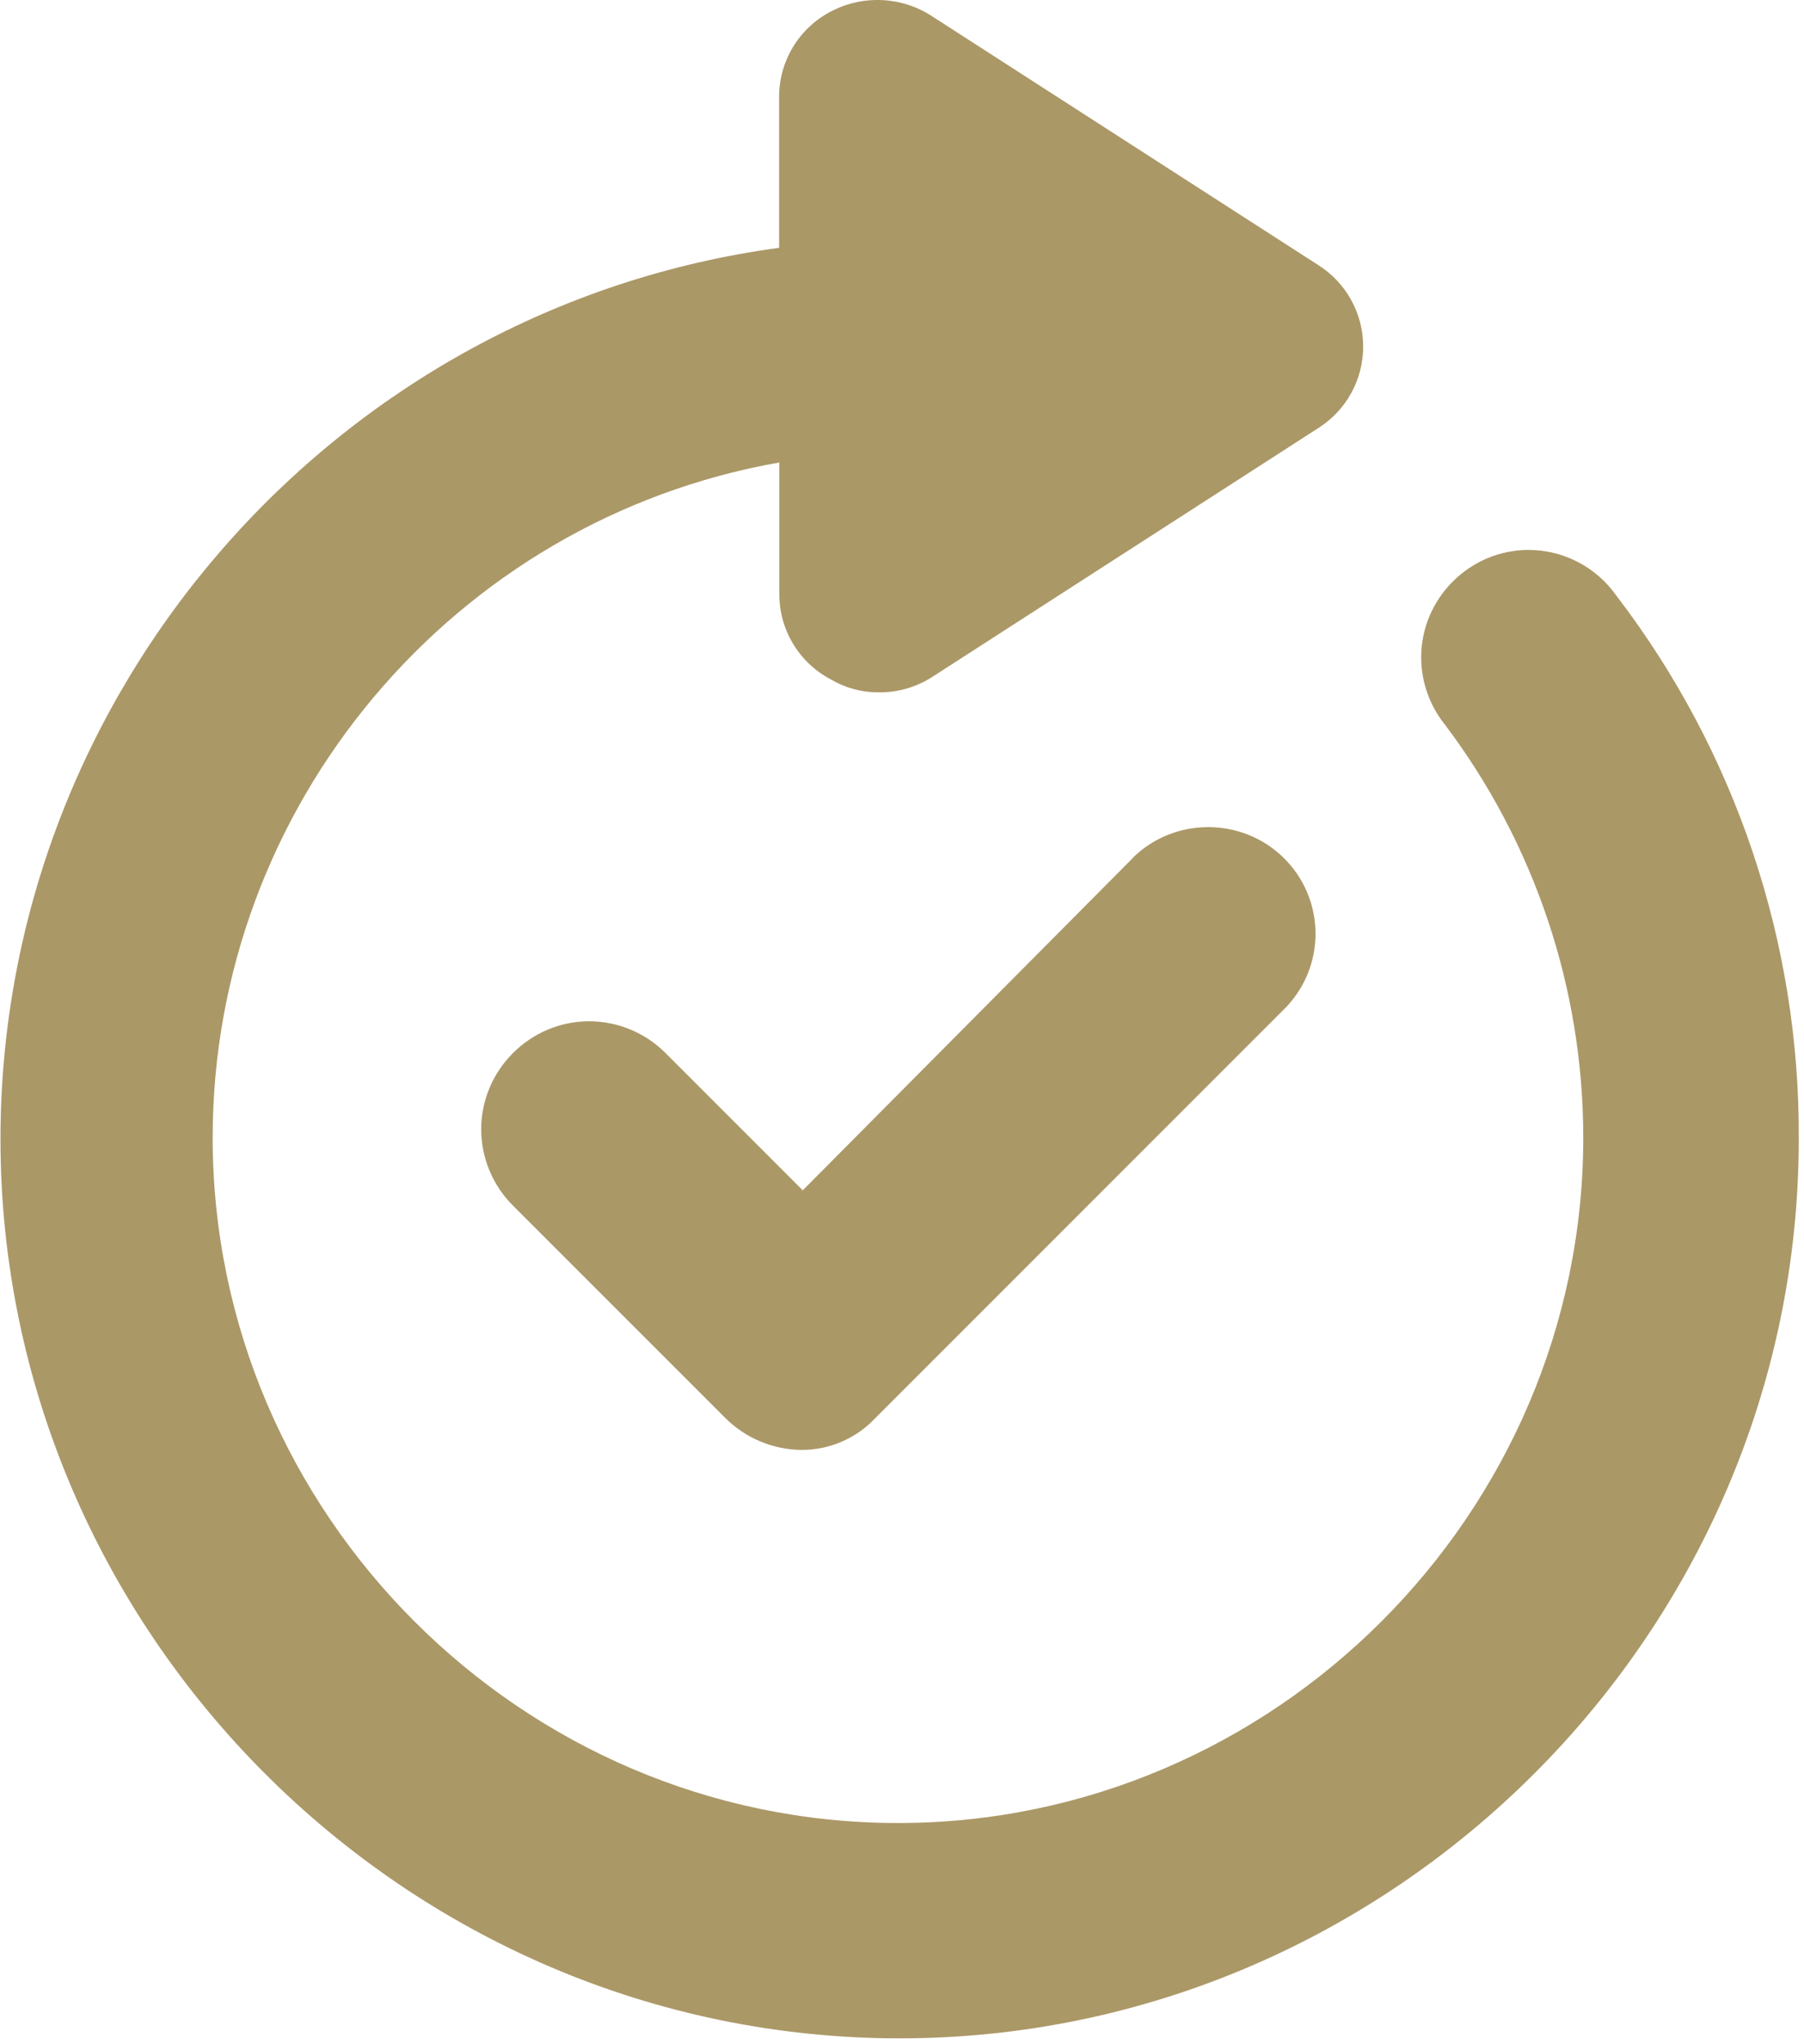
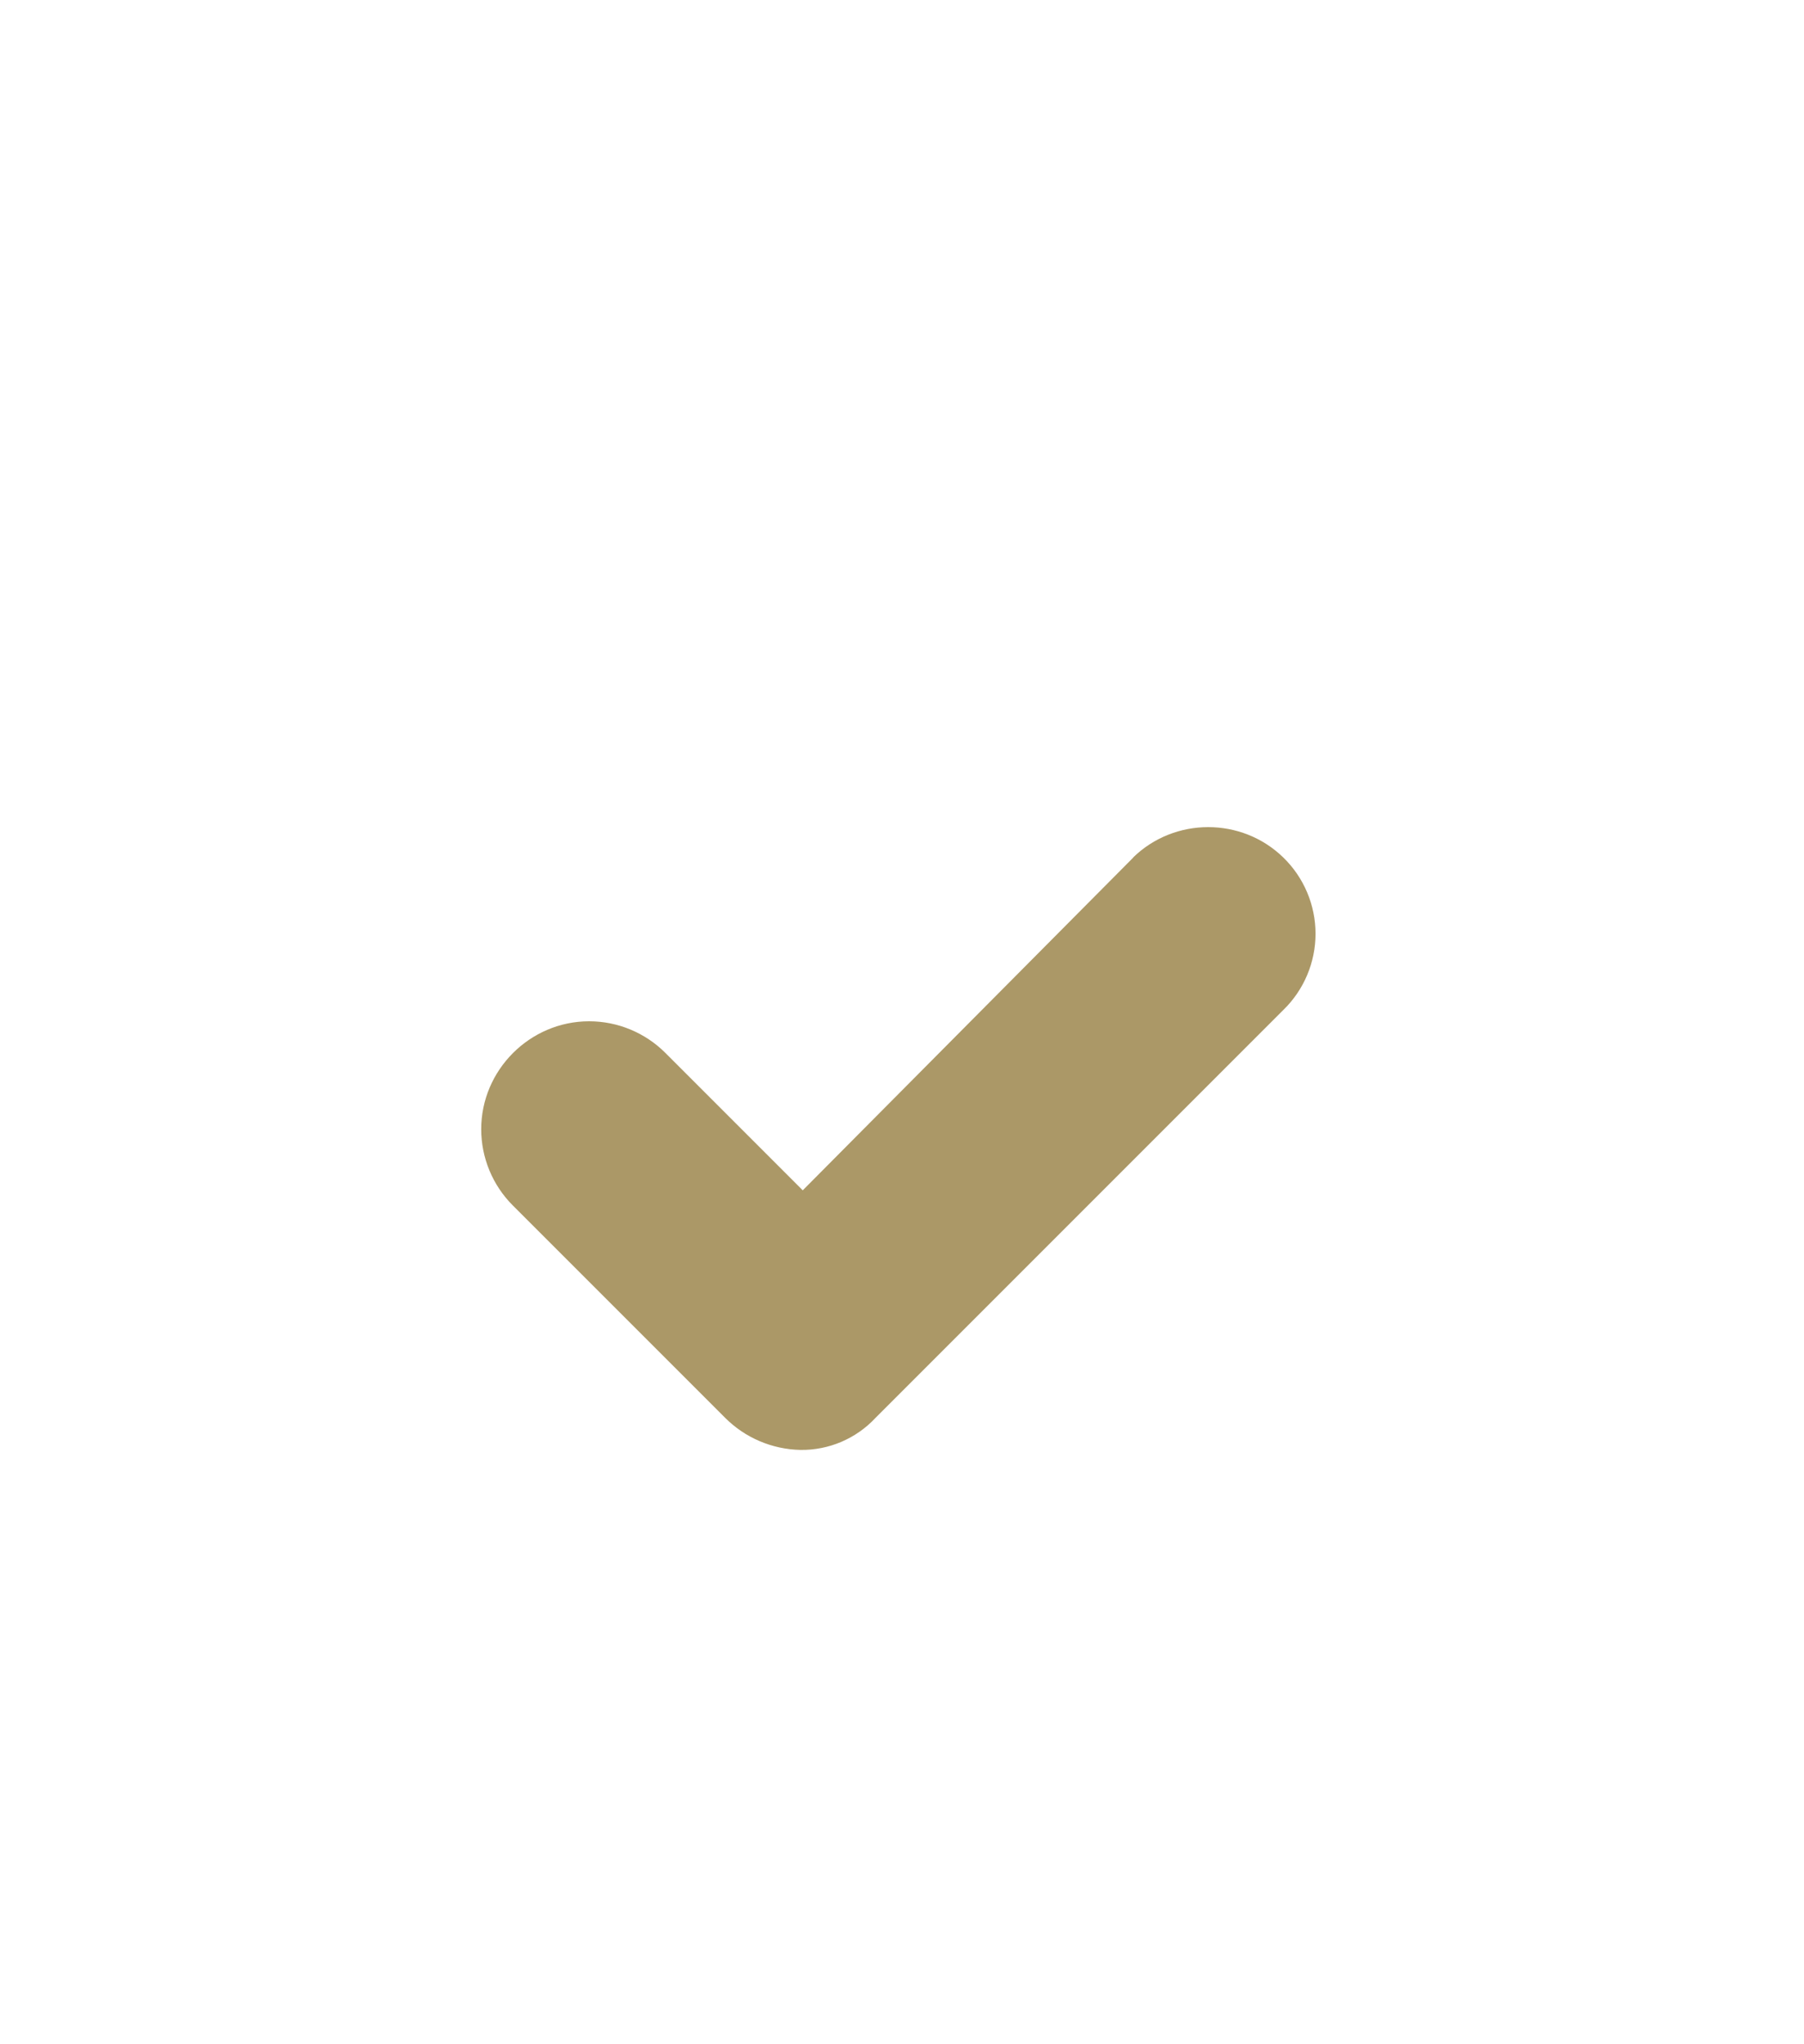
<svg xmlns="http://www.w3.org/2000/svg" width="100%" height="100%" viewBox="0 0 188 213" version="1.1" xml:space="preserve" style="fill-rule:evenodd;clip-rule:evenodd;stroke-linejoin:round;stroke-miterlimit:2;">
  <g transform="matrix(5.556,0,0,5.556,0,0)">
    <g id="Path_11" transform="matrix(1,0,0,1,-8.101,-2.559)">
-       <path d="M38.418,13.728C38.041,13.192 37.426,12.872 36.771,12.872C35.667,12.872 34.758,13.781 34.758,14.885C34.758,15.343 34.914,15.787 35.2,16.144C36.885,18.375 37.798,21.096 37.798,23.892C37.798,30.944 31.995,36.746 24.944,36.746C17.892,36.746 12.09,30.944 12.09,23.892C12.09,17.677 16.598,12.308 22.719,11.232L22.719,13.689C22.713,14.364 23.087,14.987 23.685,15.3C23.953,15.459 24.259,15.543 24.57,15.542C24.926,15.549 25.276,15.451 25.577,15.26L32.824,10.589C33.35,10.259 33.67,9.68 33.67,9.059C33.67,8.437 33.35,7.858 32.824,7.528L25.573,2.857C25.004,2.49 24.279,2.46 23.681,2.777C23.083,3.09 22.709,3.713 22.715,4.388L22.715,7.206C14.389,8.332 8.11,15.517 8.11,23.919C8.11,33.171 15.723,40.784 24.975,40.784C34.227,40.784 41.84,33.171 41.84,23.919C41.84,23.918 41.84,23.916 41.84,23.915C41.86,20.235 40.656,16.65 38.418,13.728Z" style="fill:rgb(171,152,103);fill-rule:nonzero;" />
-     </g>
+       </g>
    <g id="Path_12" transform="matrix(1,0,0,1,-21.482,-25.568)">
      <path d="M42.739,41.649L36.539,47.89L33.963,45.314C33.584,44.934 33.068,44.72 32.532,44.72C31.422,44.72 30.508,45.634 30.508,46.744C30.508,47.279 30.721,47.794 31.1,48.173L35.085,52.158C35.459,52.532 35.965,52.747 36.494,52.758C37.027,52.766 37.539,52.548 37.903,52.158L45.553,44.508C45.939,44.133 46.157,43.617 46.157,43.079C46.157,42.54 45.939,42.024 45.553,41.649C44.774,40.889 43.514,40.889 42.735,41.649L42.739,41.649Z" style="fill:rgb(171,152,103);fill-rule:nonzero;" />
    </g>
  </g>
</svg>